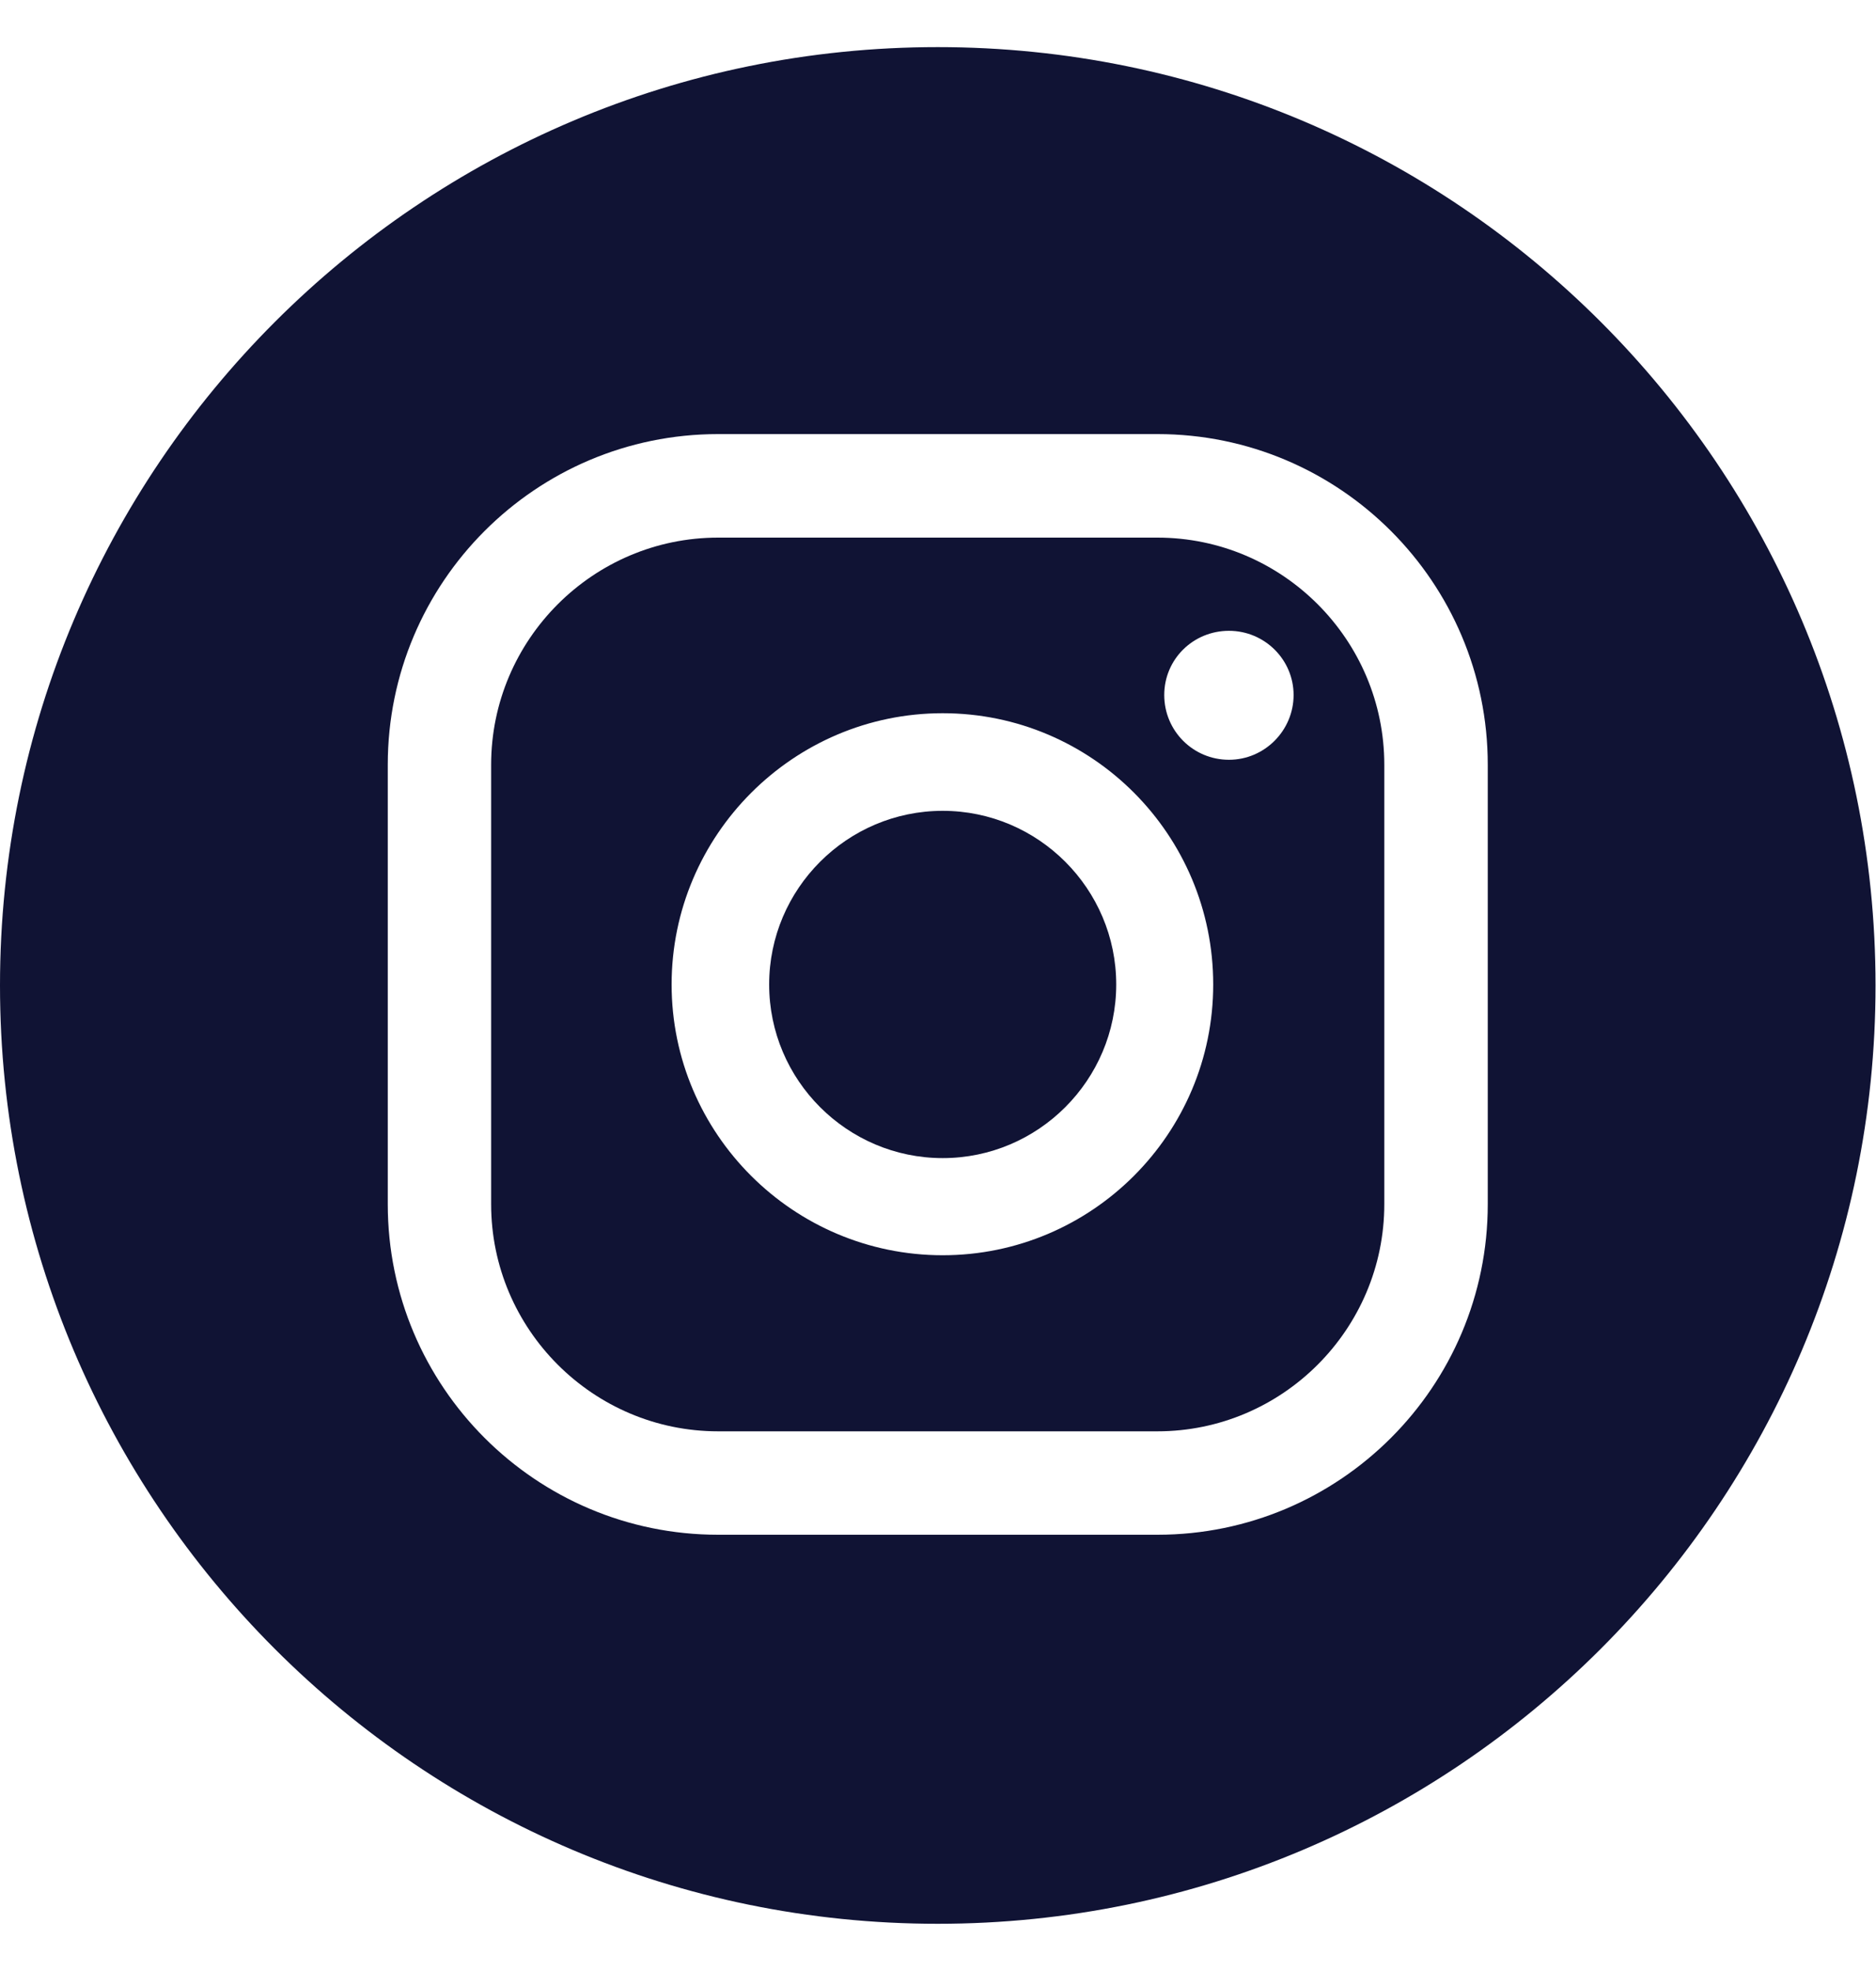
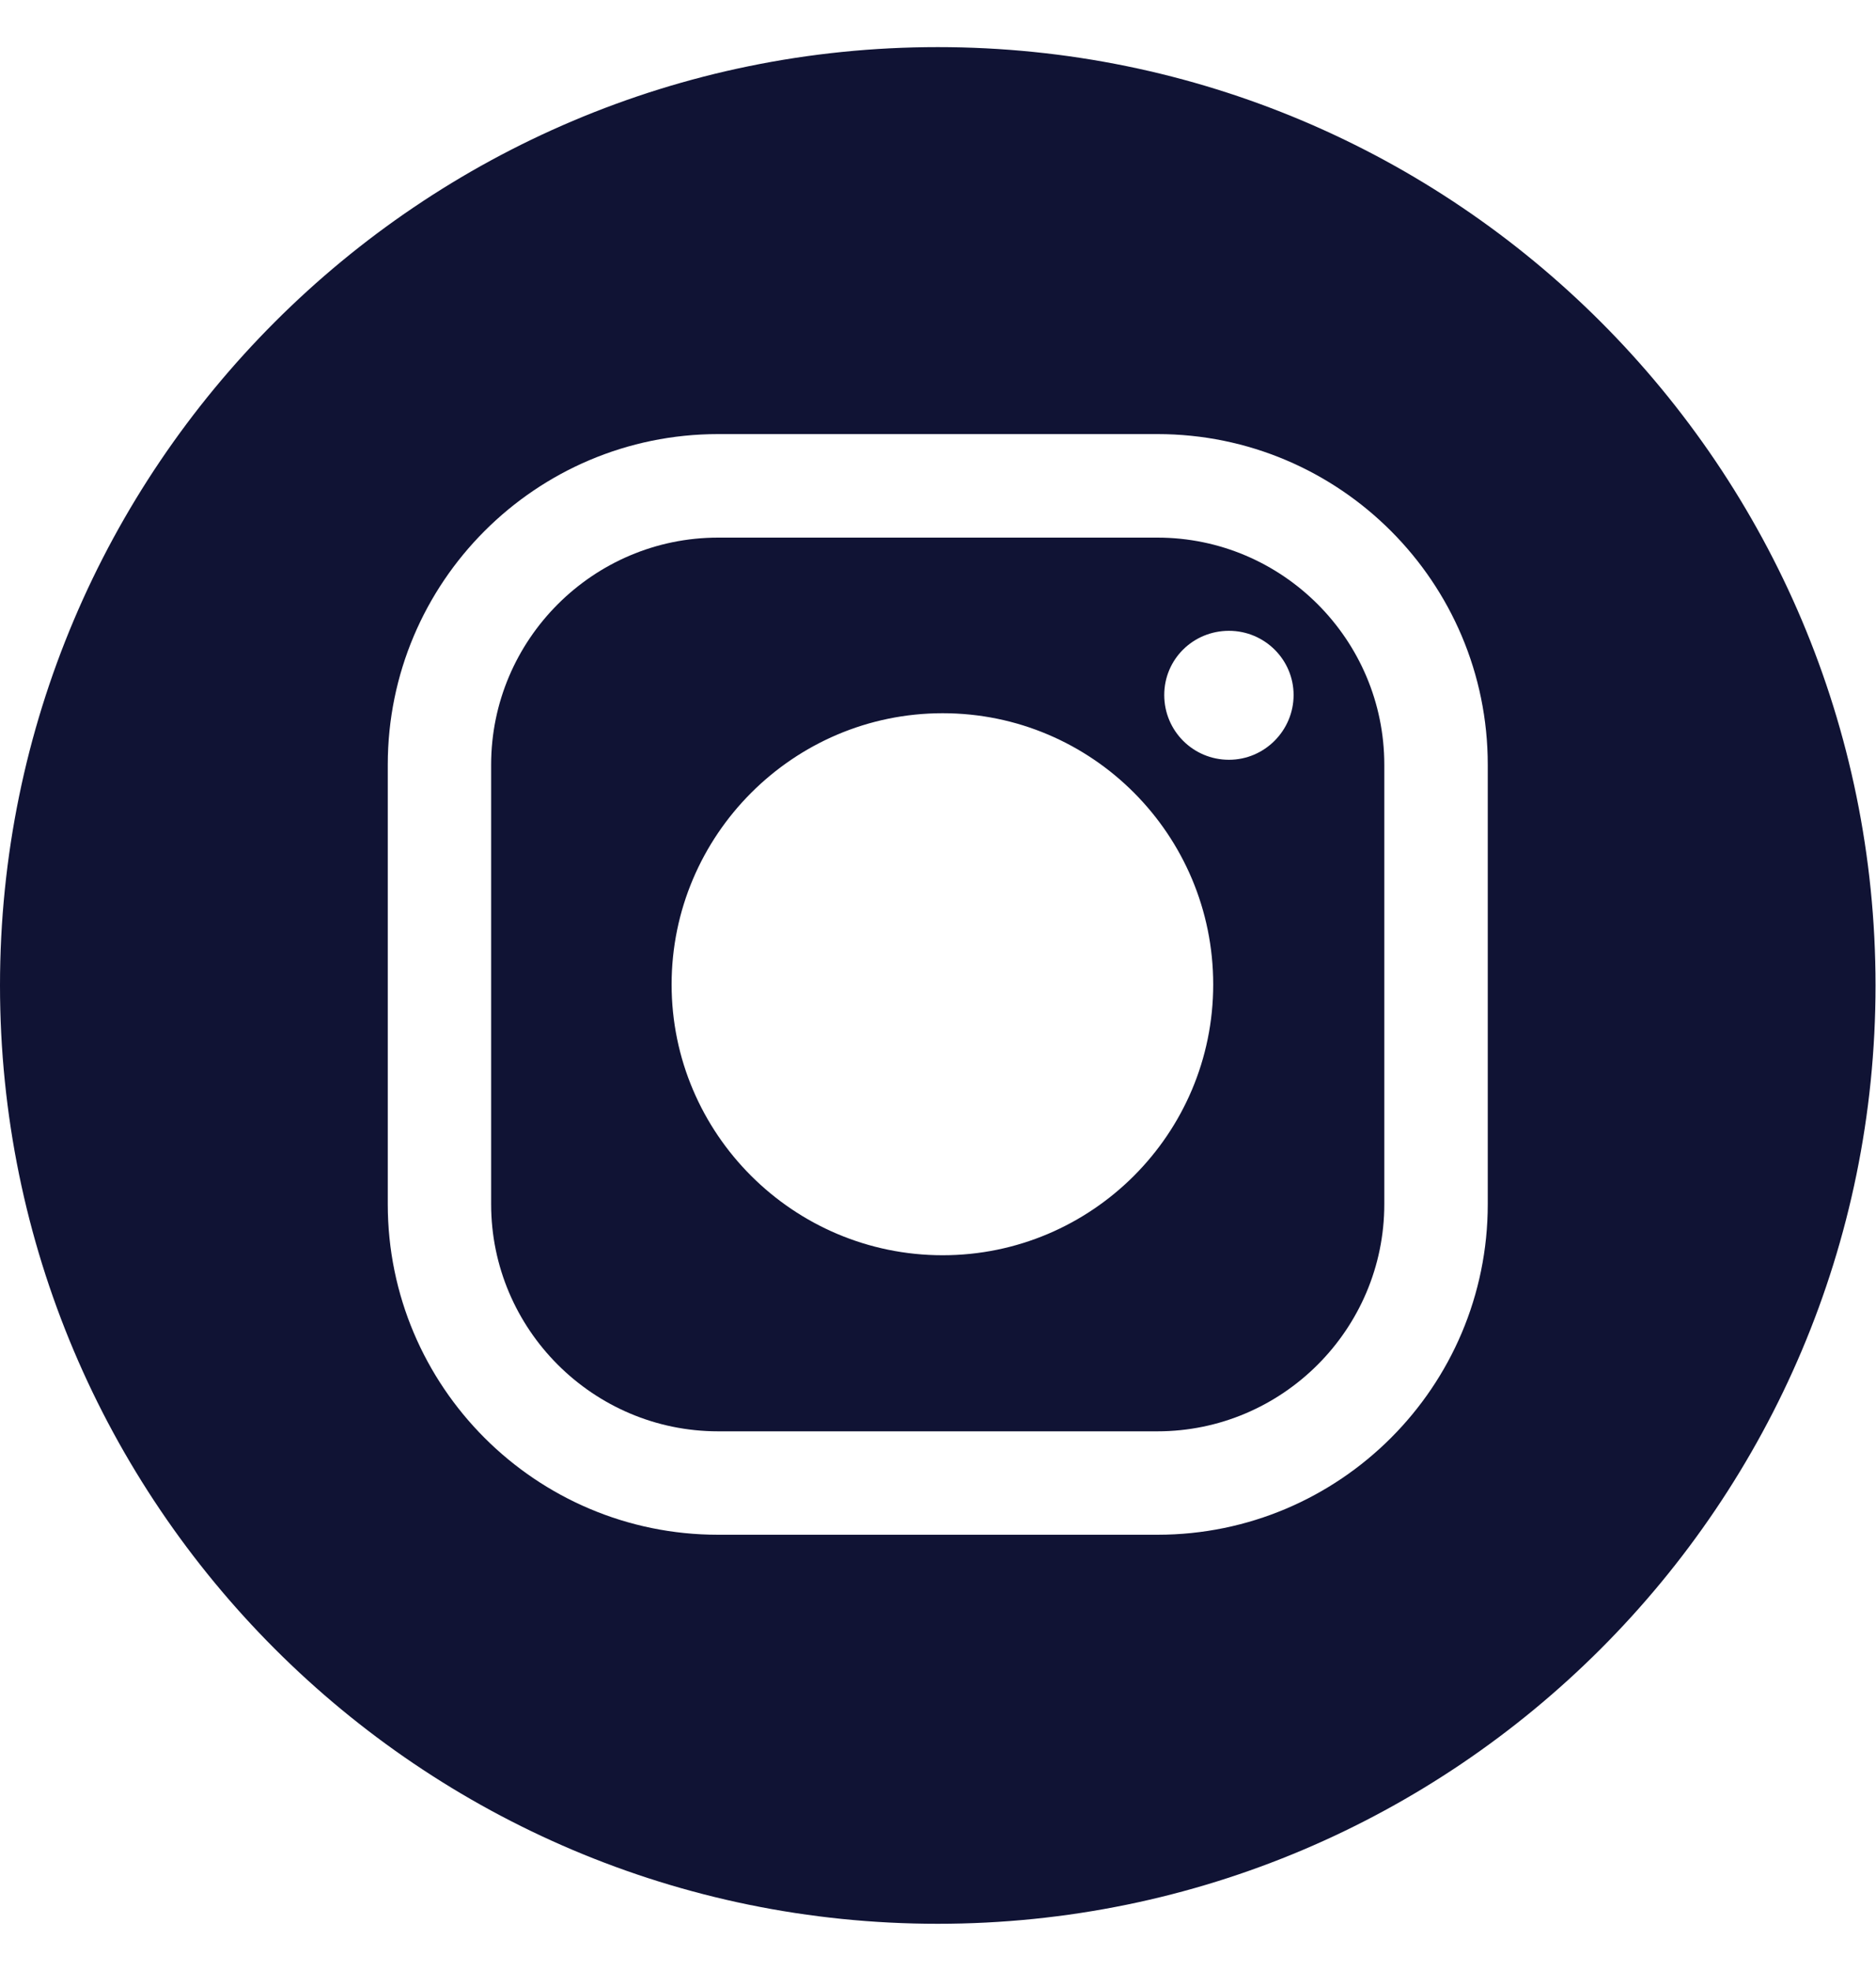
<svg xmlns="http://www.w3.org/2000/svg" width="20" height="21" viewBox="0 0 20 21" fill="none">
  <path d="M12.339 5.728H7.656C6.323 5.728 5.236 6.815 5.236 8.148V12.83C5.236 14.163 6.323 15.25 7.656 15.25H12.339C13.671 15.25 14.758 14.163 14.758 12.83V8.148C14.758 6.815 13.671 5.728 12.339 5.728ZM10.05 13.374C8.456 13.374 7.16 12.078 7.16 10.489C7.16 8.9 8.456 7.599 10.05 7.599C11.644 7.599 12.934 8.895 12.934 10.489C12.934 12.083 11.638 13.374 10.05 13.374ZM13.102 8.095C12.72 8.095 12.412 7.787 12.412 7.405C12.412 7.024 12.72 6.721 13.102 6.721C13.483 6.721 13.791 7.029 13.791 7.405C13.791 7.782 13.483 8.095 13.102 8.095Z" fill="#101334" />
-   <path d="M10.05 8.639C9.031 8.639 8.2 9.47 8.2 10.489C8.2 11.508 9.031 12.339 10.05 12.339C11.069 12.339 11.9 11.508 11.9 10.489C11.9 9.47 11.069 8.639 10.05 8.639Z" fill="#101334" />
  <path d="M9.997 0.502C4.479 0.502 0 4.981 0 10.499C0 16.018 4.479 20.497 9.997 20.497C15.516 20.497 19.995 16.018 19.995 10.499C19.995 4.981 15.521 0.502 9.997 0.502ZM15.861 12.83C15.861 14.774 14.283 16.352 12.339 16.352H7.656C5.712 16.352 4.134 14.774 4.134 12.83V8.148C4.134 6.204 5.712 4.625 7.656 4.625H12.339C14.283 4.625 15.861 6.204 15.861 8.148V12.83Z" fill="#101334" />
</svg>